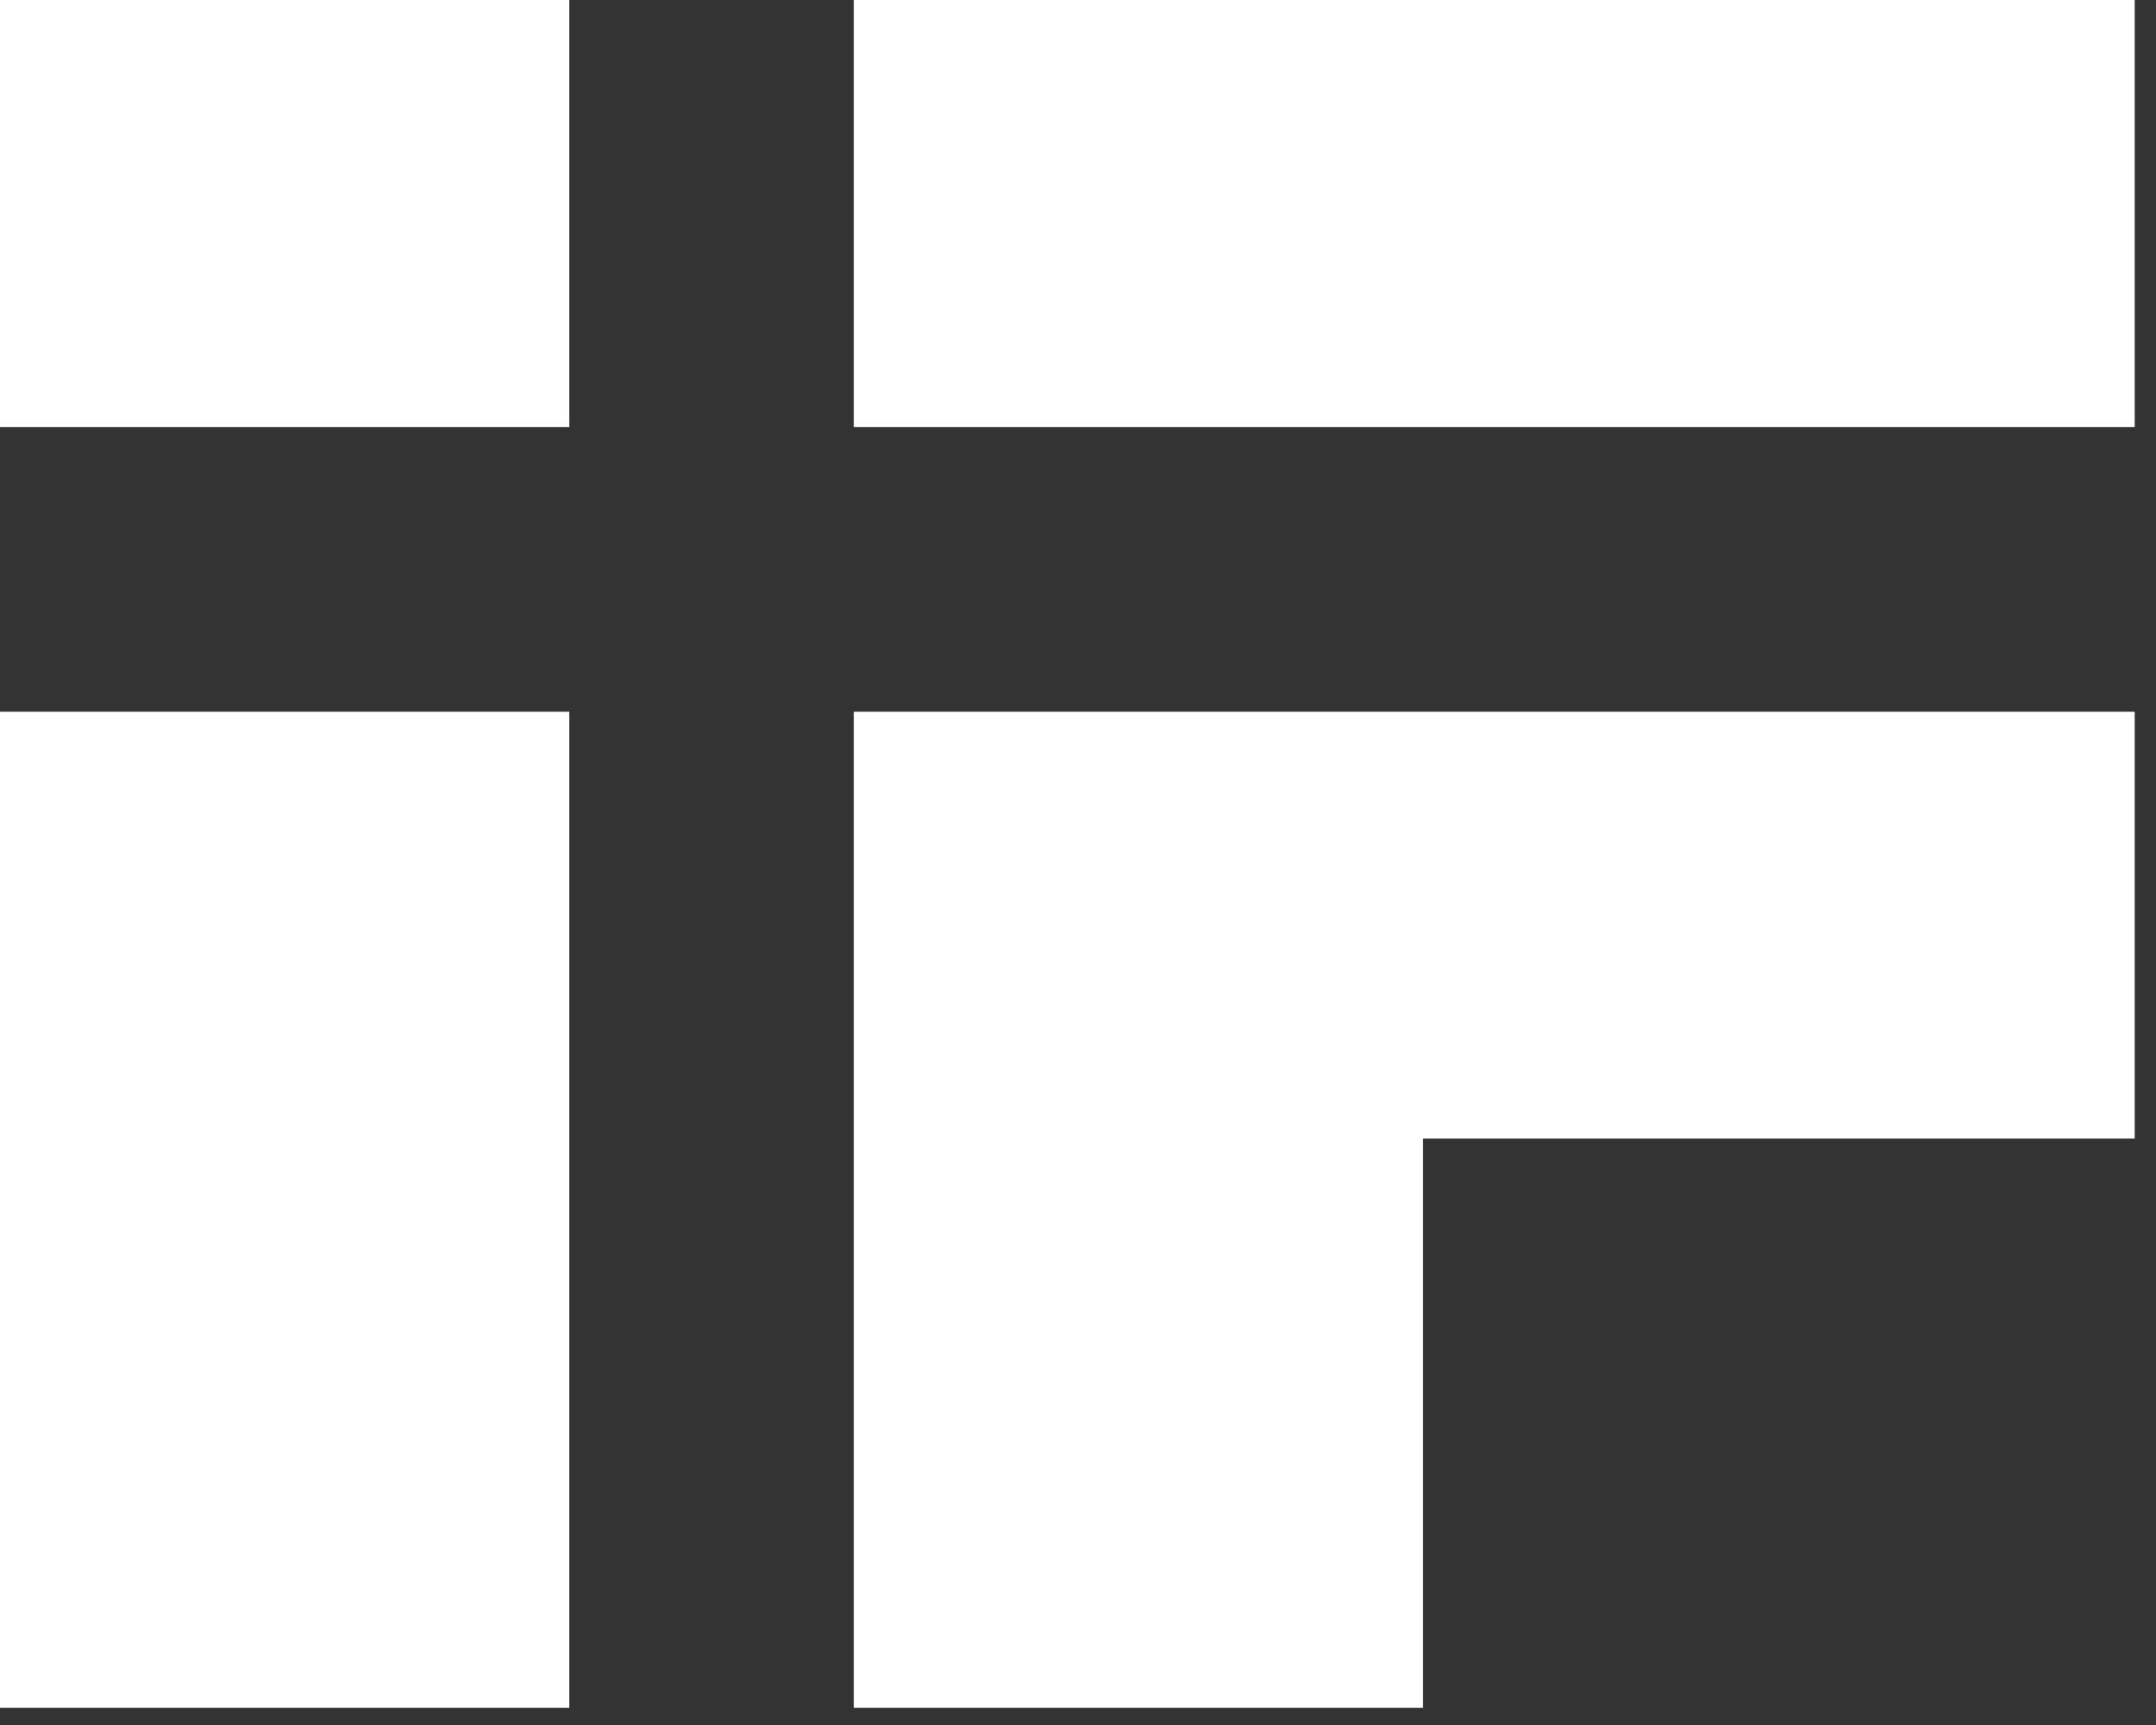
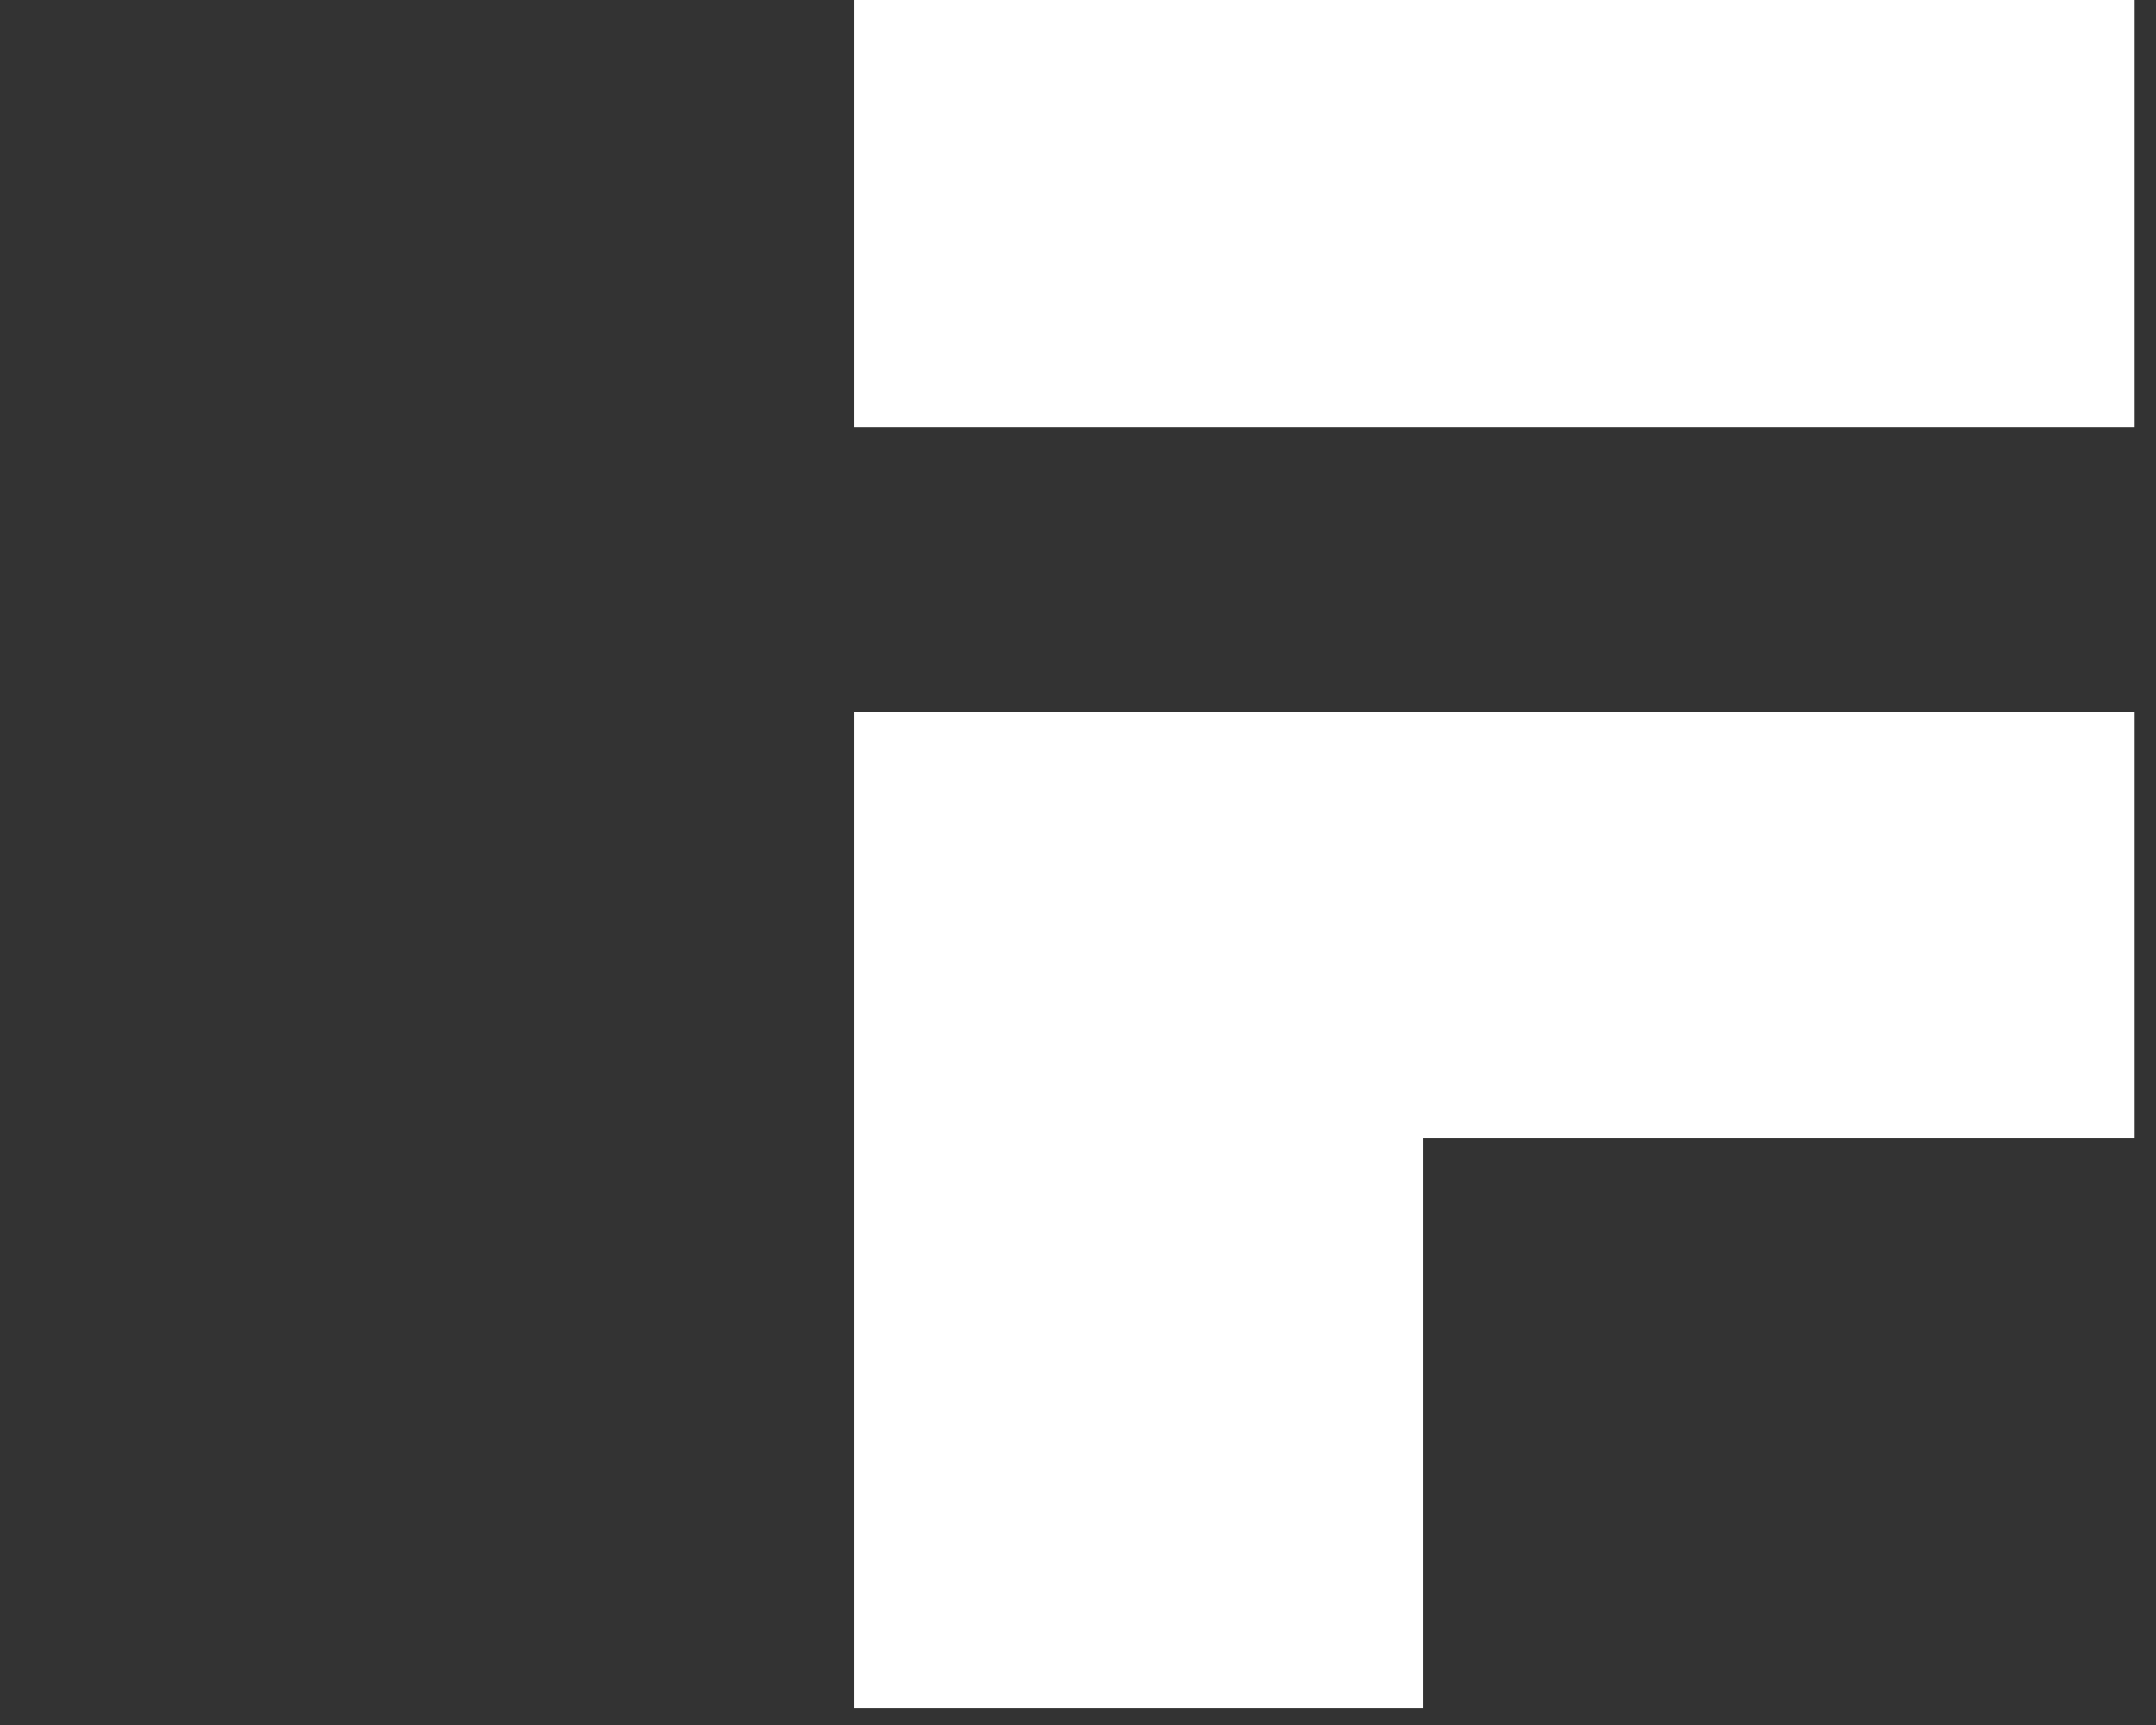
<svg xmlns="http://www.w3.org/2000/svg" width="55" height="44" viewBox="0 0 55 44" fill="none">
  <rect x="0" y="0" width="55" height="44" fill="#333333" stroke="none" />
  <path d="M54.456 10.894V0H21.781V10.894H54.456Z" fill="white" />
  <path d="M21.781 18.154V43.562H36.301V29.041H54.456V18.154H21.781Z" fill="white" />
-   <path d="M14.521 10.894V0H0V10.894H14.521Z" fill="white" />
-   <path d="M0 18.154V43.562H14.521V18.154H0Z" fill="white" />
</svg>